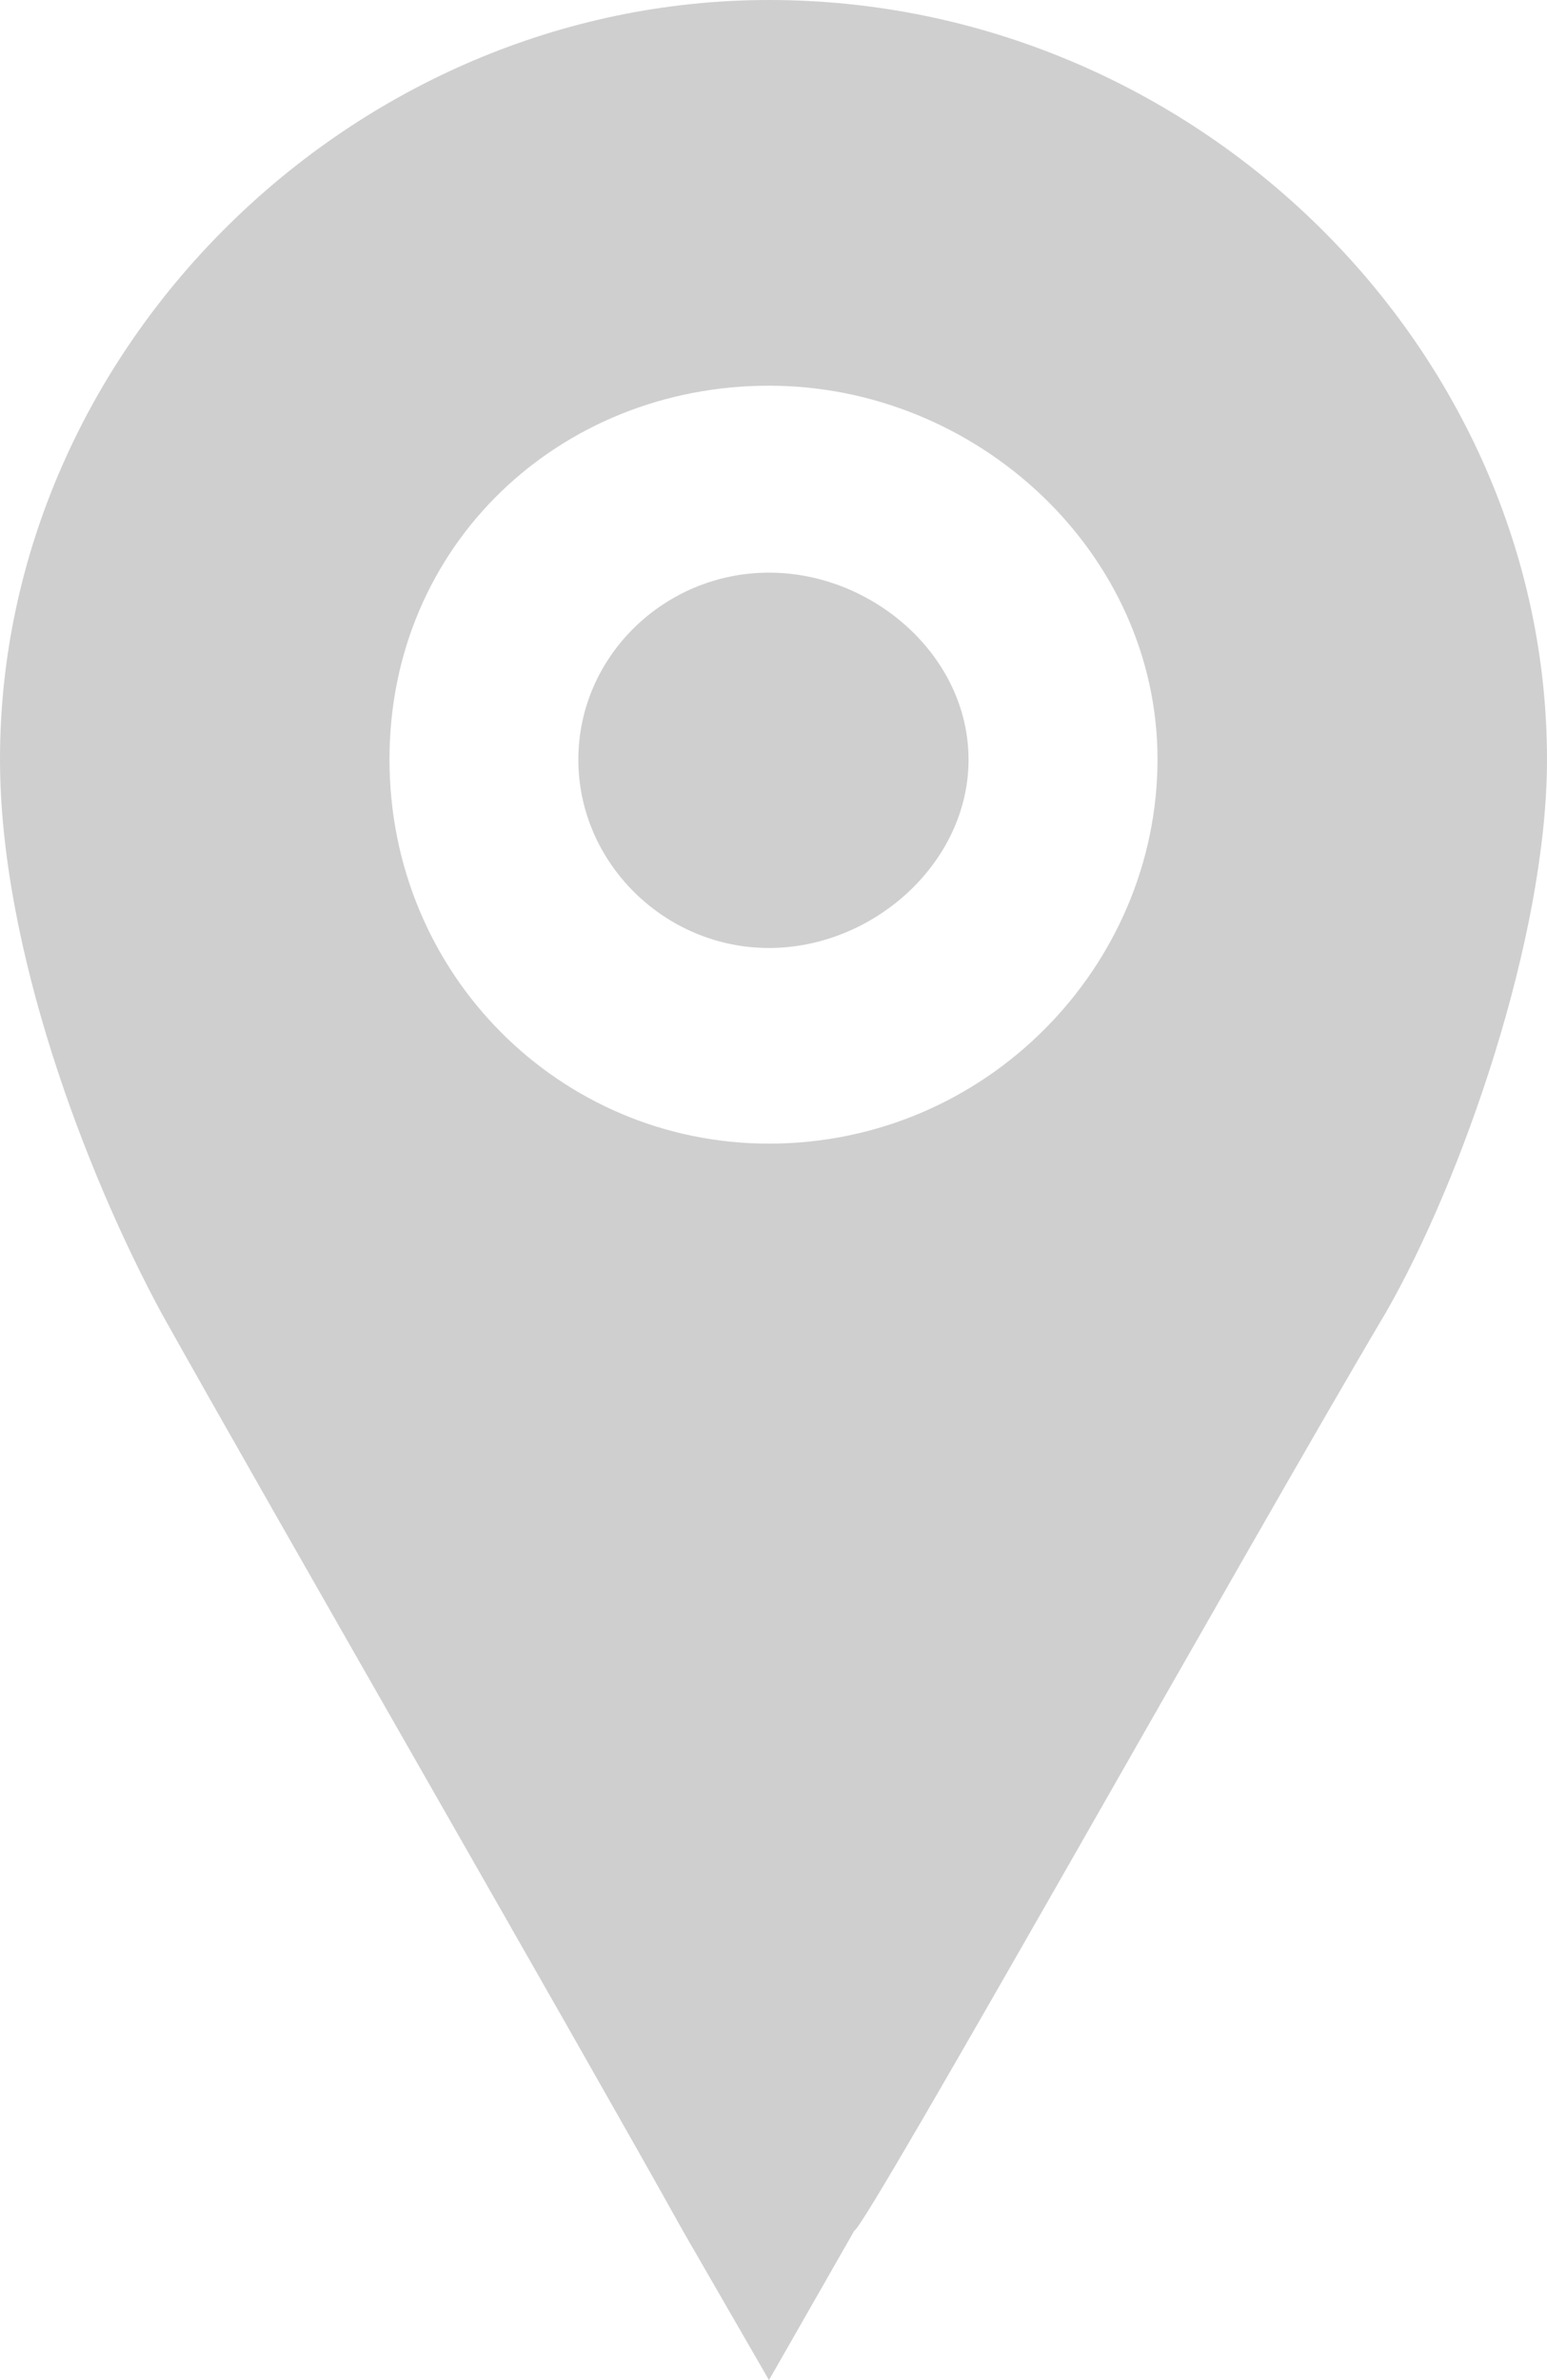
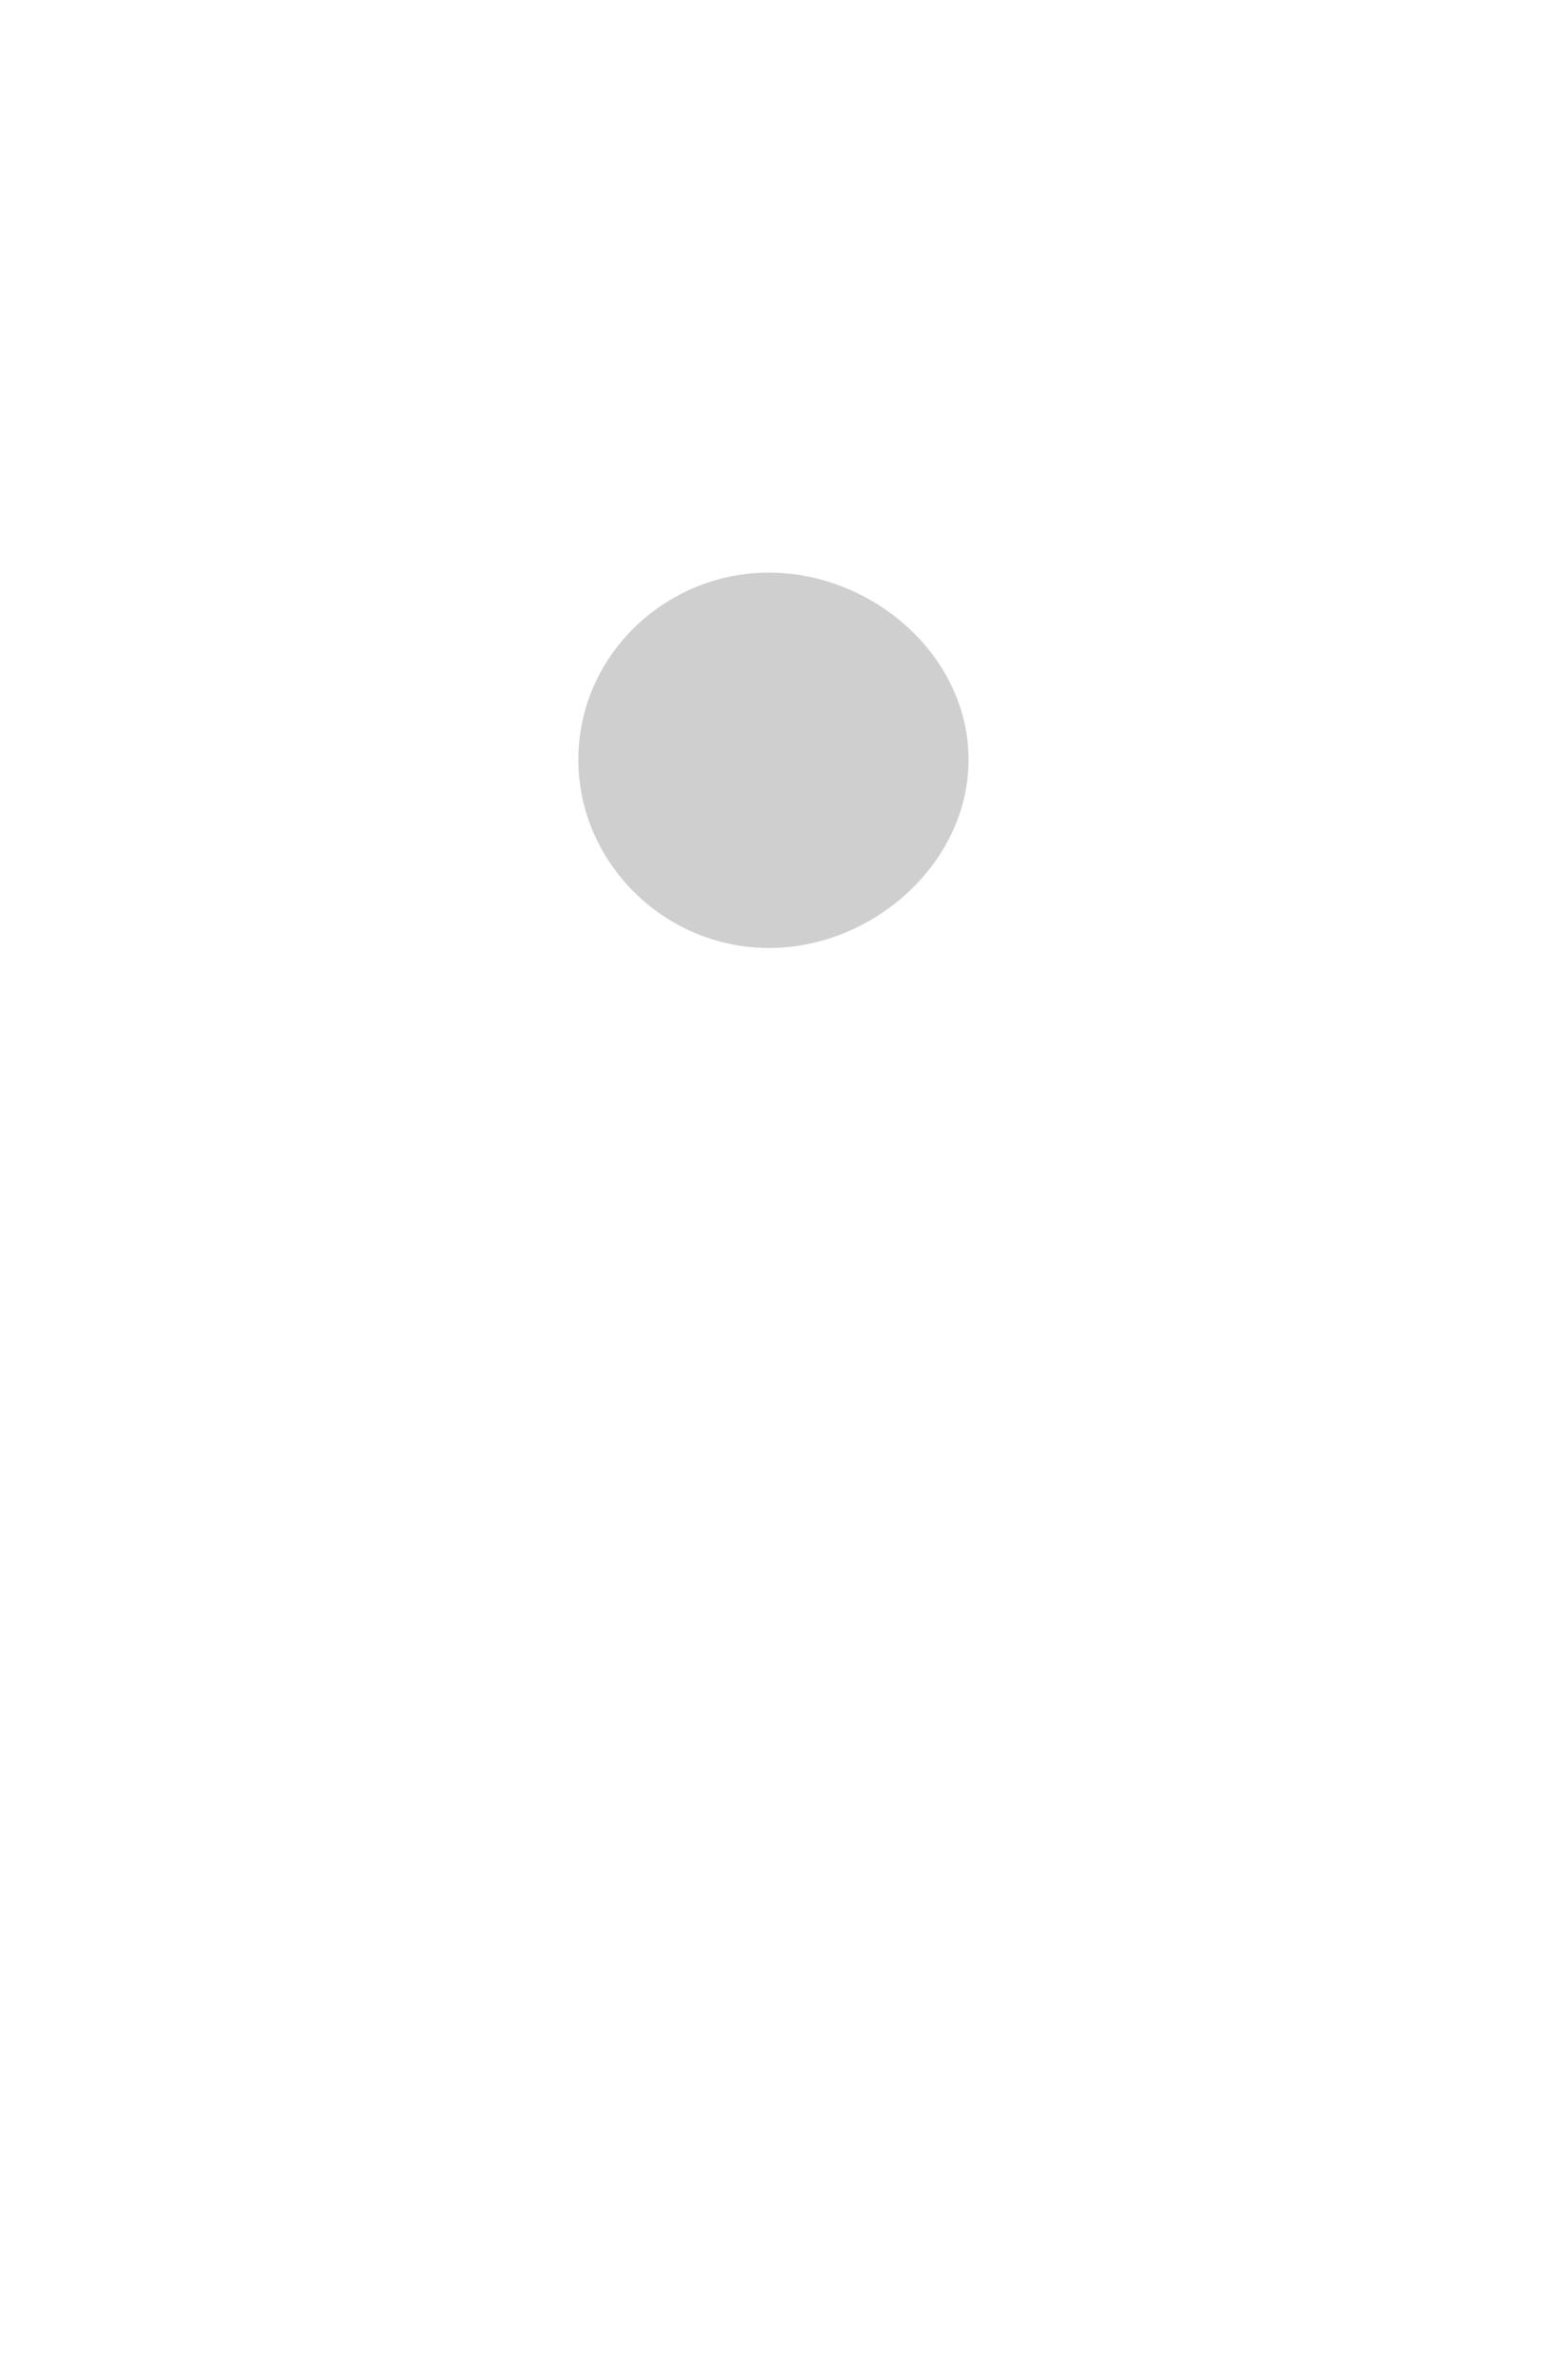
<svg xmlns="http://www.w3.org/2000/svg" width="13" height="20" viewBox="0 0 13 20" fill="none">
  <path d="M6.462 4.812C5.585 4.812 4.86 5.515 4.86 6.383C4.86 7.25 5.585 7.966 6.462 7.966C7.339 7.966 8.139 7.25 8.139 6.383C8.139 5.515 7.338 4.812 6.462 4.812Z" fill="#CFCFCF" />
-   <path d="M6.462 0C2.955 0 0 2.927 0 6.381C0 7.965 0.718 9.849 1.354 11.029C2.231 12.6 4.949 17.323 5.737 18.743L6.462 20L7.18 18.743C7.263 18.743 10.528 12.914 11.646 11.029C12.281 9.924 13 7.877 13 6.381C12.999 2.927 10.045 0 6.462 0ZM6.462 9.61C4.708 9.61 3.273 8.19 3.273 6.381C3.273 4.572 4.708 3.241 6.462 3.241C8.215 3.241 9.727 4.648 9.727 6.381C9.727 8.115 8.292 9.61 6.462 9.61Z" fill="#CFCFCF" />
</svg>